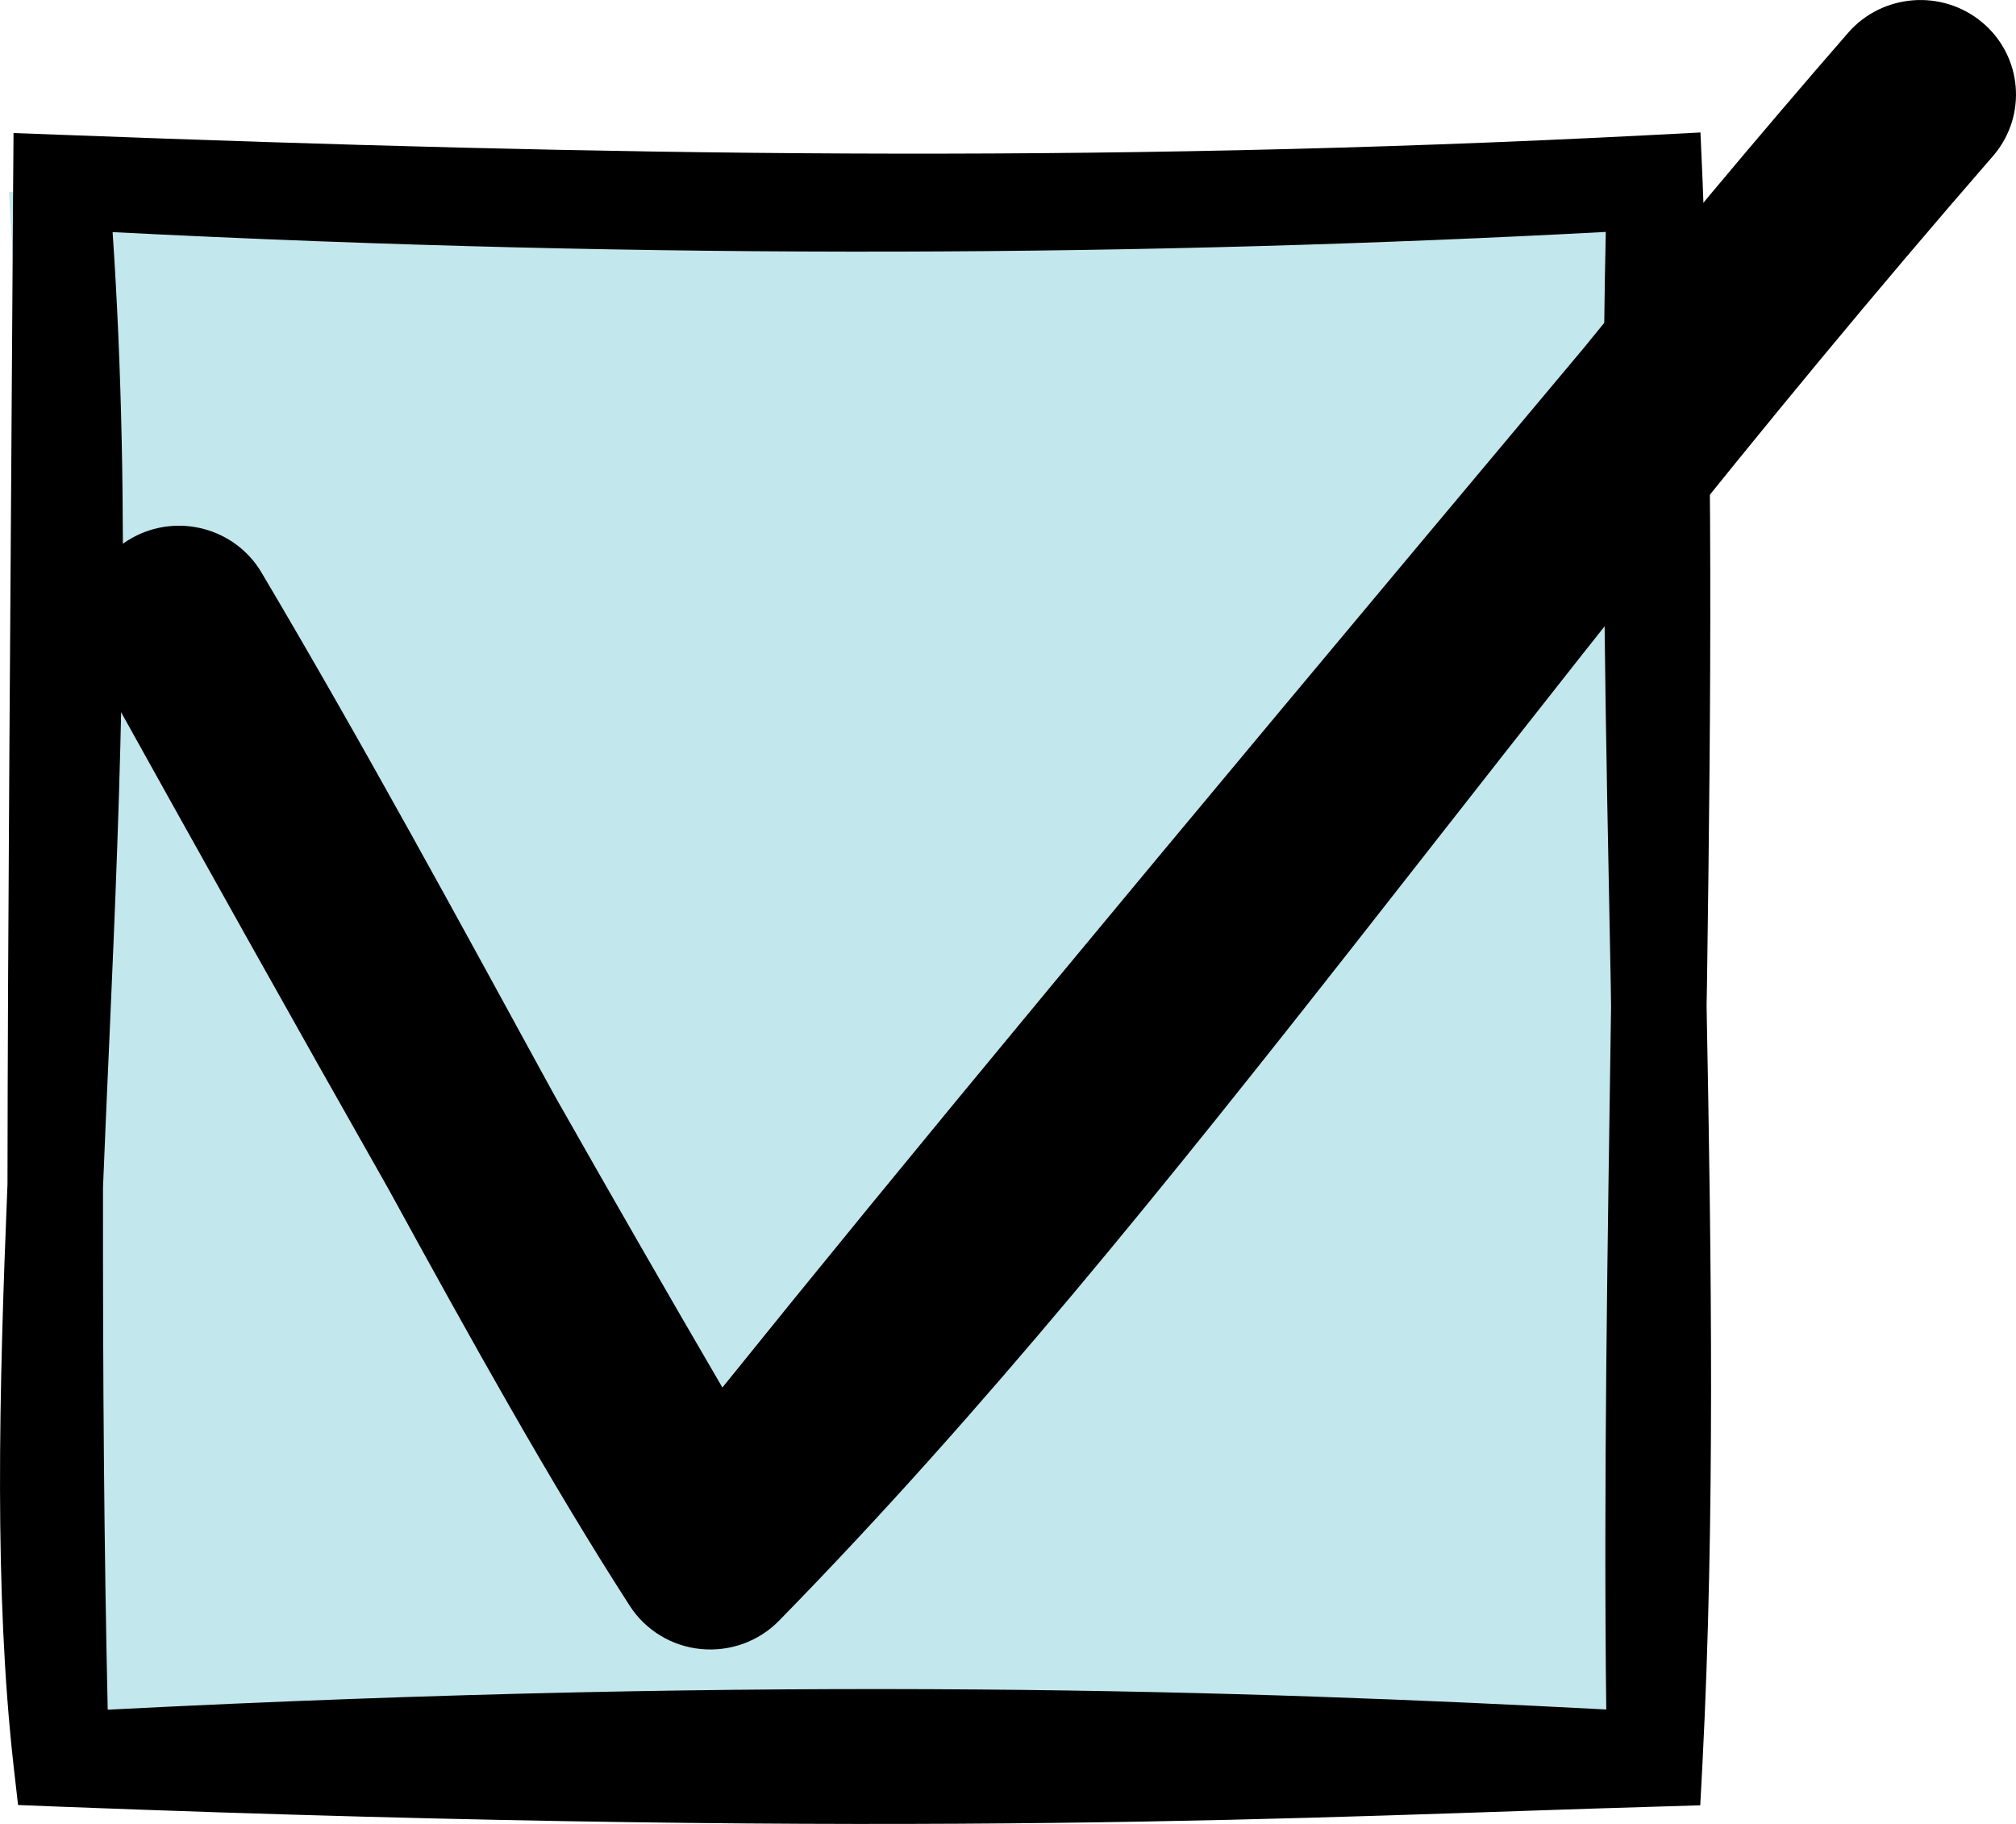
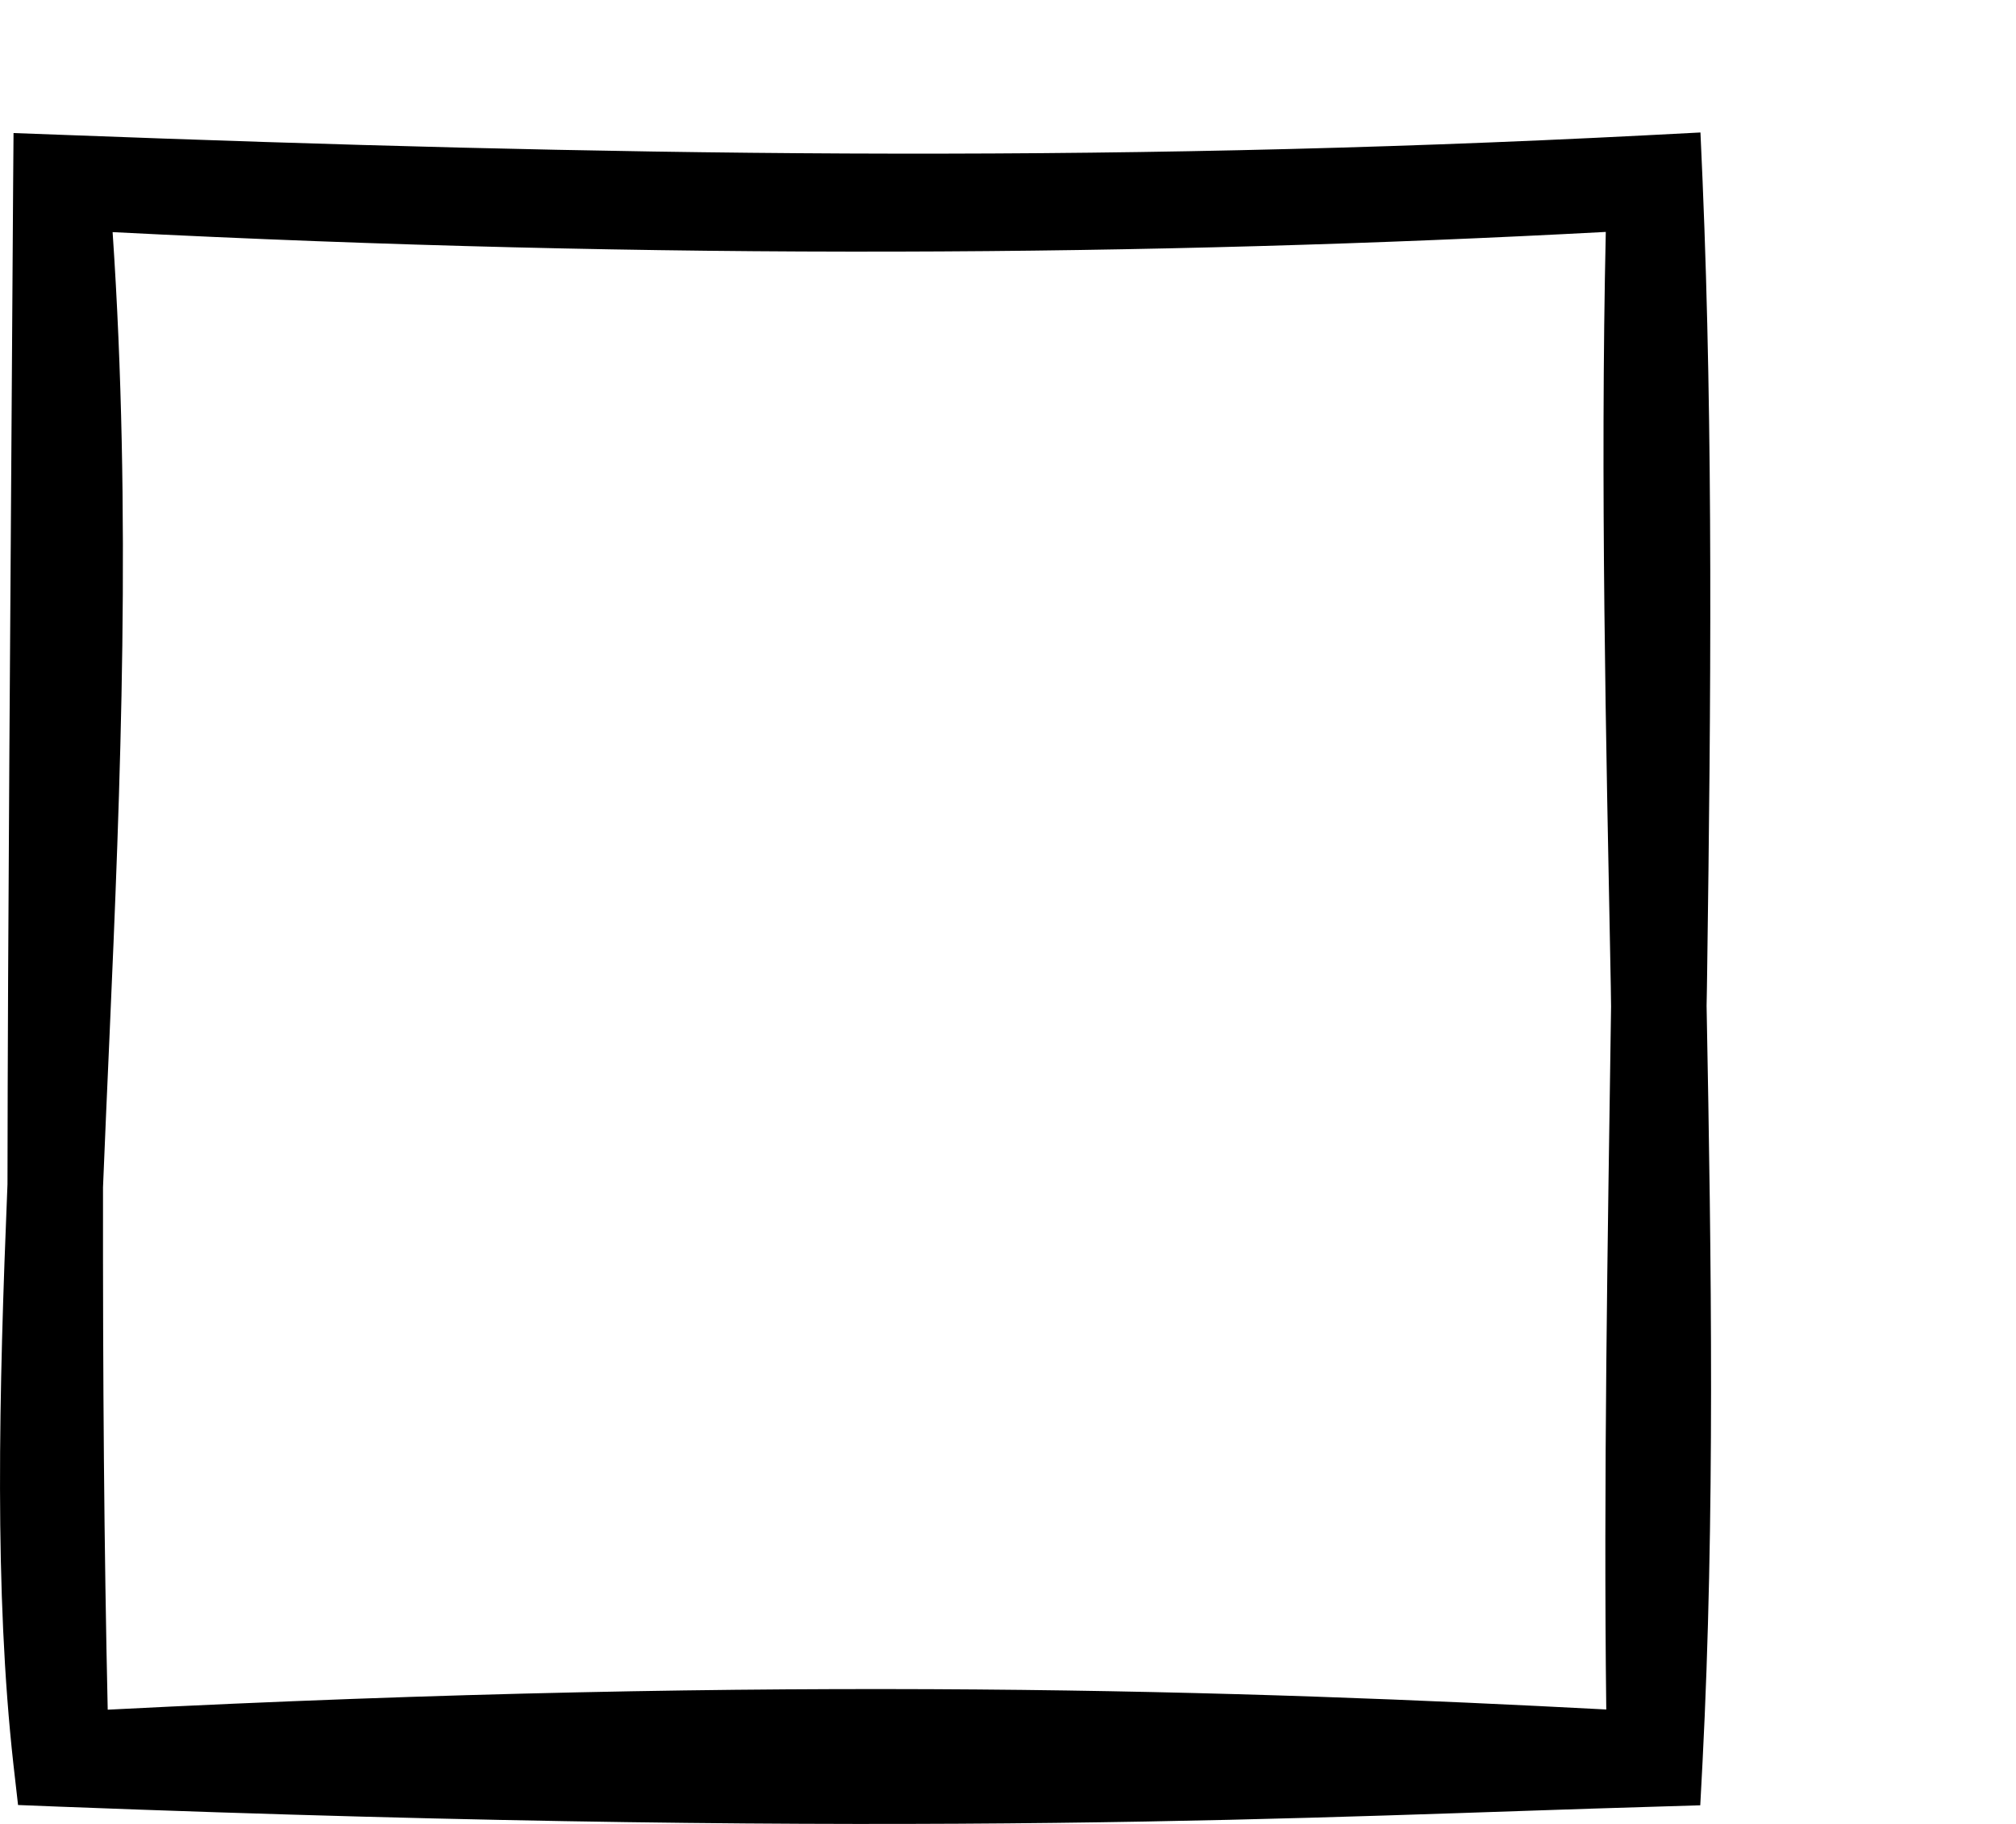
<svg xmlns="http://www.w3.org/2000/svg" width="21" height="19" viewBox="0 0 21 19" fill="none">
-   <path d="M0.094 2.001L17.274 1.728L17.699 18.358L0.998 18.121" fill="#C2E7EC" />
  <path d="M17.735 1.878C17.846 4.506 17.822 7.315 17.783 10.113C17.782 10.235 17.779 10.356 17.777 10.478C17.828 13.17 17.864 15.829 17.735 18.352L17.711 18.806L17.252 18.82C13.701 18.923 9.644 19.168 0.616 18.82L0.188 18.803L0.14 18.382C-0.06 16.584 -0.012 14.528 0.078 12.335C0.081 9.677 0.108 6.45 0.137 1.895L0.141 1.386L0.655 1.405C6.262 1.617 11.322 1.709 17.155 1.409C17.173 1.408 17.191 1.407 17.209 1.406H17.212L17.713 1.38L17.735 1.878ZM16.727 2.416C12.002 2.668 6.887 2.71 1.173 2.418C1.371 5.334 1.256 8.185 1.14 10.81C1.116 11.339 1.094 11.859 1.073 12.368C1.071 14.403 1.084 16.101 1.122 17.81C8.192 17.448 12.987 17.611 16.732 17.808C16.703 15.451 16.746 12.965 16.782 10.484C16.781 10.413 16.78 10.342 16.779 10.271C16.729 7.68 16.669 5.03 16.727 2.416Z" fill="black" />
-   <path d="M19.25 0.343C19.606 -0.067 20.23 -0.116 20.648 0.233C21.065 0.582 21.119 1.199 20.77 1.614C20.767 1.619 20.762 1.623 20.759 1.627C18.248 4.515 16.161 7.228 14.158 9.778C12.162 12.319 10.247 14.705 8.114 16.884C7.903 17.1 7.602 17.208 7.299 17.178C6.996 17.148 6.724 16.982 6.56 16.728C5.738 15.452 4.911 13.965 4.046 12.385C3.09 10.701 2.073 8.881 0.993 6.937C0.731 6.465 0.9 5.871 1.373 5.605C1.847 5.339 2.448 5.499 2.724 5.964C3.81 7.798 4.787 9.603 5.69 11.254C5.723 11.314 5.756 11.374 5.789 11.434C6.393 12.499 6.972 13.506 7.525 14.454C9.445 12.07 11.703 9.346 16.5 3.622C17.366 2.557 18.277 1.462 19.25 0.343Z" fill="black" />
</svg>